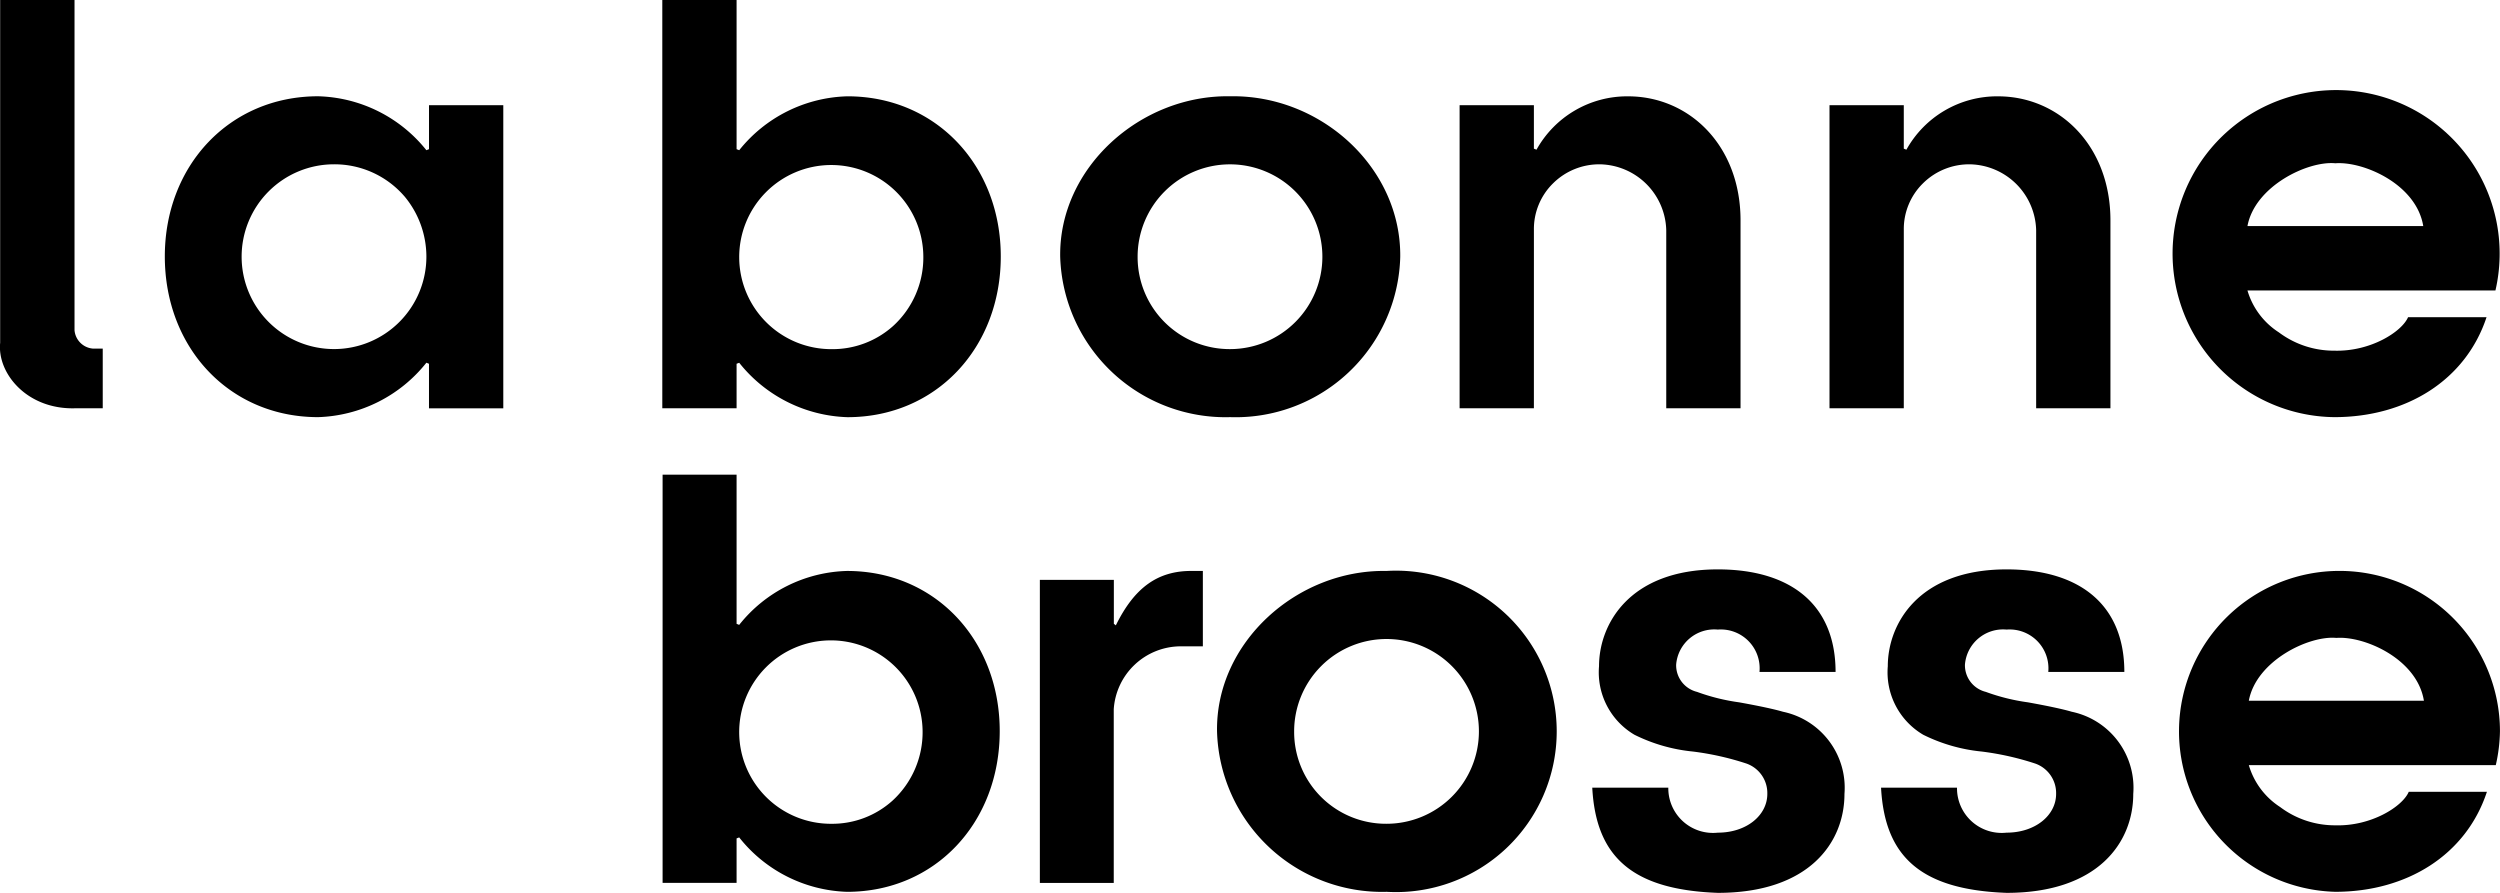
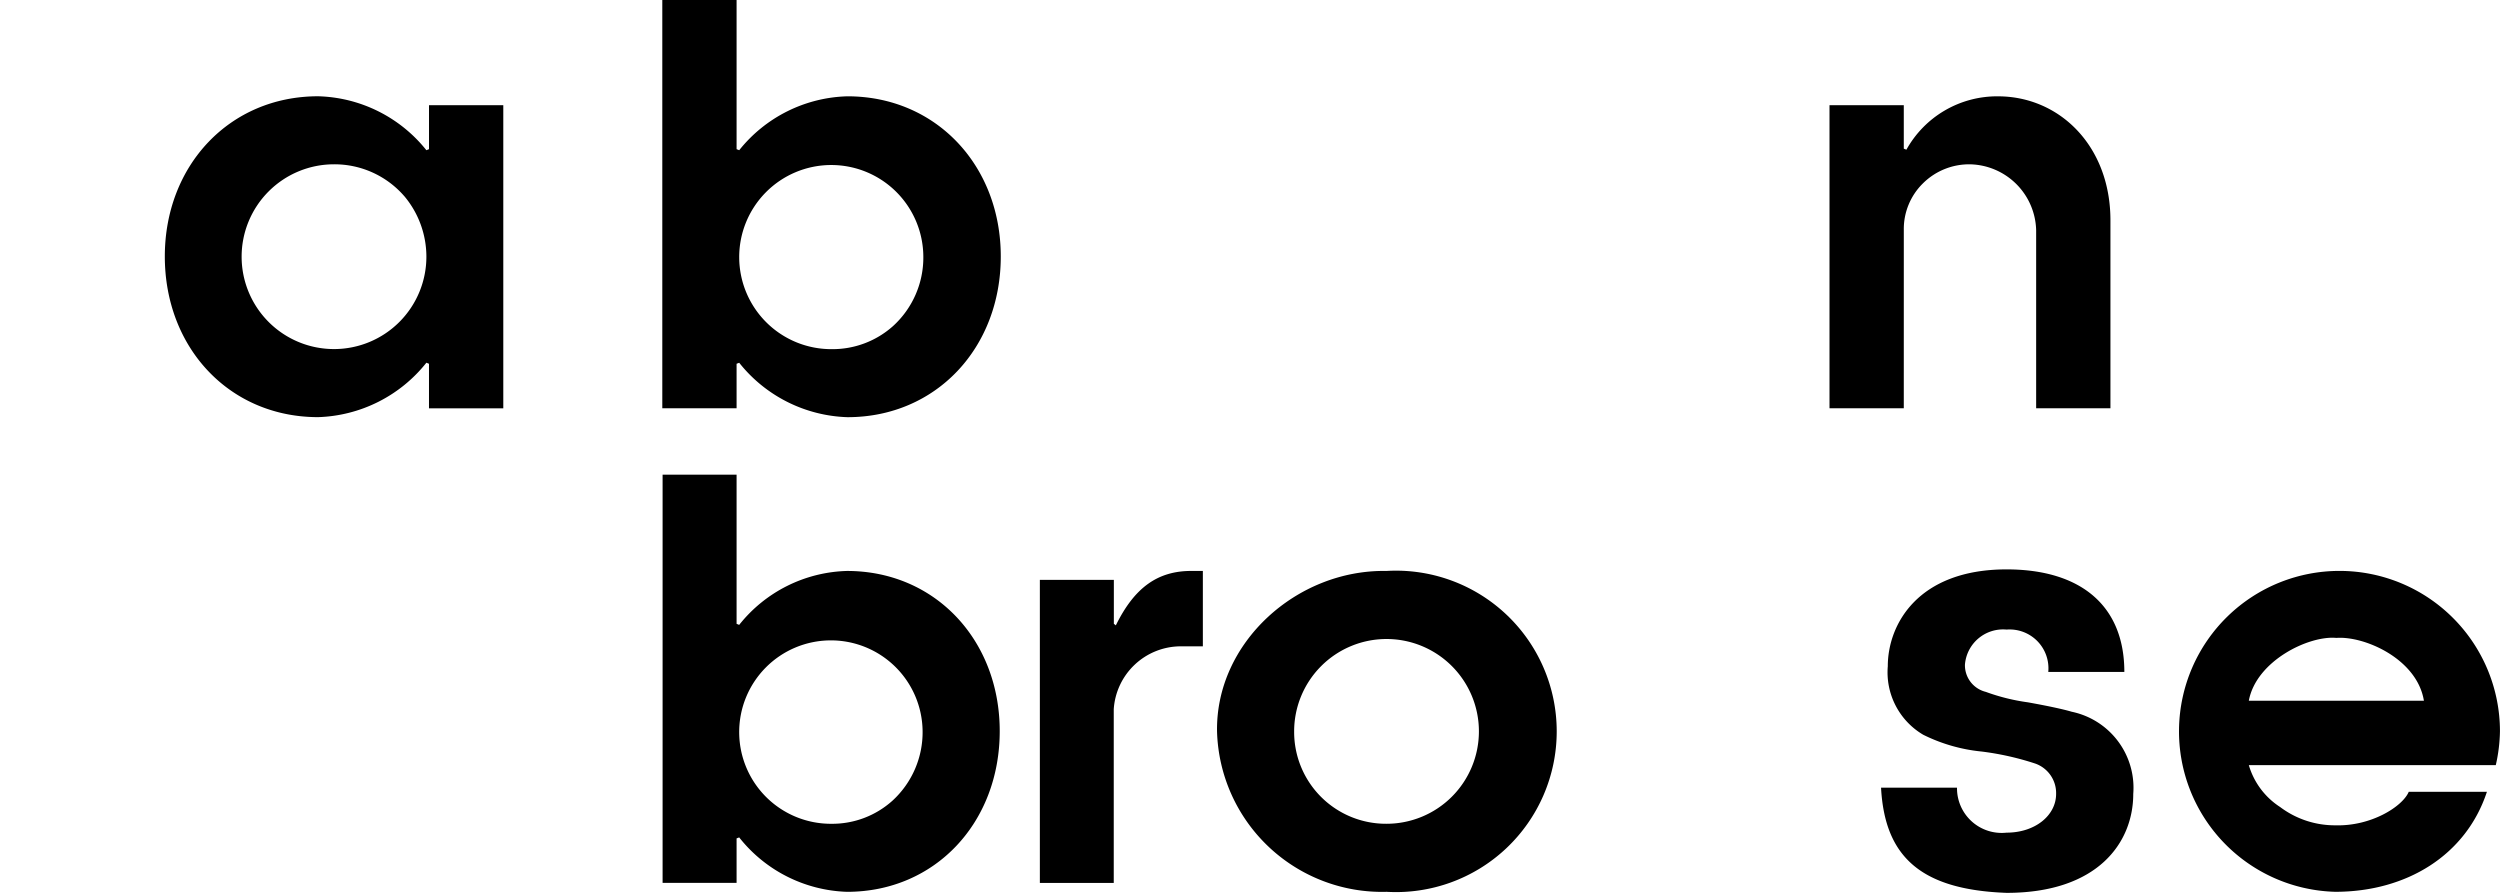
<svg xmlns="http://www.w3.org/2000/svg" id="logo" width="126" height="45" viewBox="0 0 126 45">
  <defs>
    <clipPath id="clip-path">
      <rect id="Rectangle_2843" data-name="Rectangle 2843" width="126" height="45" fill="none" />
    </clipPath>
  </defs>
  <g id="Groupe_386" data-name="Groupe 386" clip-path="url(#clip-path)">
-     <path id="Tracé_3645" data-name="Tracé 3645" d="M3.756,0V16.647a1.014,1.014,0,0,0,.922.923h.5v3.008H3.808c-2.452.079-3.955-1.768-3.8-3.3V0" transform="translate(0 -0.001)" />
    <path id="Tracé_3646" data-name="Tracé 3646" d="M39.831,31.2V28.953L39.7,28.9a7.257,7.257,0,0,1-5.458,2.743c-4.456,0-7.725-3.482-7.725-8.1,0-4.59,3.269-8.072,7.725-8.072A7.223,7.223,0,0,1,39.7,18.19l.132-.053V15.922h3.744V31.2M38.591,20.512A4.653,4.653,0,0,0,35.032,18.9,4.656,4.656,0,1,0,39.7,23.545a4.751,4.751,0,0,0-1.108-3.034" transform="translate(-18.21 -10.619)" />
    <path id="Tracé_3647" data-name="Tracé 3647" d="M110.31,18.334v2.242h-3.744V0h3.744V7.518l.132.053A7.22,7.22,0,0,1,115.9,4.854c4.455,0,7.725,3.482,7.725,8.072,0,4.617-3.27,8.1-7.725,8.1a7.254,7.254,0,0,1-5.458-2.743m4.666-.686a4.57,4.57,0,0,0,3.085-1.161,4.67,4.67,0,0,0,1.529-3.509,4.64,4.64,0,1,0-4.614,4.67" transform="translate(-73.186)" />
-     <path id="Tracé_3648" data-name="Tracé 3648" d="M179.153,31.655a8.337,8.337,0,0,1-8.569-8.072c-.079-4.484,4.034-8.178,8.569-8.1,4.588-.079,8.622,3.615,8.569,8.1a8.3,8.3,0,0,1-8.569,8.072m0-3.429a4.656,4.656,0,1,0-4.667-4.643,4.639,4.639,0,0,0,4.667,4.643" transform="translate(-117.15 -10.631)" />
-     <path id="Tracé_3649" data-name="Tracé 3649" d="M238.6,31.2h-3.744V15.927H238.6v2.19l.132.053a5.226,5.226,0,0,1,4.614-2.69c3.085,0,5.669,2.48,5.669,6.252V31.2h-3.744V22.231a3.407,3.407,0,0,0-3.322-3.324,3.306,3.306,0,0,0-2.373.949,3.228,3.228,0,0,0-.975,2.374" transform="translate(-161.292 -10.625)" />
    <path id="Tracé_3650" data-name="Tracé 3650" d="M298.115,31.2h-3.744V15.927h3.744v2.19l.132.053a5.227,5.227,0,0,1,4.615-2.69c3.084,0,5.668,2.48,5.668,6.252V31.2h-3.744V22.231a3.406,3.406,0,0,0-3.322-3.324,3.305,3.305,0,0,0-2.373.949,3.227,3.227,0,0,0-.975,2.374" transform="translate(-202.164 -10.625)" />
-     <path id="Tracé_3651" data-name="Tracé 3651" d="M365.343,25.272h-12.5a3.77,3.77,0,0,0,1.582,2.11,4.62,4.62,0,0,0,2.795.923c1.82.053,3.4-.949,3.718-1.688h3.955c-1.055,3.192-4.06,5.038-7.673,5.038a8.242,8.242,0,1,1,8.121-6.384m-3.638-3.245c-.343-2.11-3.006-3.271-4.43-3.166-1.4-.131-4.06,1.161-4.43,3.166Z" transform="translate(-239.571 -10.631)" />
    <path id="Tracé_3652" data-name="Tracé 3652" d="M110.343,94.668V96.91h-3.729V76.334h3.729v7.519l.131.053a7.183,7.183,0,0,1,5.436-2.718c4.438,0,7.695,3.483,7.695,8.072,0,4.617-3.257,8.1-7.695,8.1a7.216,7.216,0,0,1-5.436-2.743m4.648-.686a4.538,4.538,0,0,0,3.073-1.161,4.678,4.678,0,0,0,1.523-3.509,4.622,4.622,0,1,0-4.6,4.67" transform="translate(-73.219 -52.412)" />
    <path id="Tracé_3653" data-name="Tracé 3653" d="M167.318,107.545V92.27h3.729v2.216l.1.079c.946-1.926,2.127-2.744,3.808-2.744h.578v3.8h-1.129a3.391,3.391,0,0,0-3.362,3.166v8.758" transform="translate(-114.909 -63.046)" />
    <path id="Tracé_3654" data-name="Tracé 3654" d="M204.358,107.99a8.319,8.319,0,0,1-8.535-8.072c-.079-4.484,4.018-8.177,8.535-8.1a8.1,8.1,0,1,1,0,16.171m0-3.429a4.656,4.656,0,1,0-4.649-4.643,4.628,4.628,0,0,0,4.649,4.643" transform="translate(-134.484 -63.042)" />
-     <path id="Tracé_3655" data-name="Tracé 3655" d="M260.03,102.571a2.251,2.251,0,0,0,2.495,2.268c1.445,0,2.495-.871,2.495-1.952a1.577,1.577,0,0,0-1.05-1.53,14.256,14.256,0,0,0-2.705-.607,8.464,8.464,0,0,1-2.941-.845,3.651,3.651,0,0,1-1.786-3.455c0-2.111,1.523-4.88,5.987-4.88,3.7,0,5.935,1.794,5.935,5.17h-3.835a1.957,1.957,0,0,0-2.1-2.136,1.927,1.927,0,0,0-2.1,1.767,1.38,1.38,0,0,0,1.05,1.372,10.16,10.16,0,0,0,2.127.528q1.536.277,2.206.474a3.915,3.915,0,0,1,3.1,4.142c0,2.453-1.786,4.986-6.382,4.986-4.385-.158-6.145-1.873-6.329-5.3" transform="translate(-175.947 -62.873)" />
    <path id="Tracé_3656" data-name="Tracé 3656" d="M306.482,102.571a2.251,2.251,0,0,0,2.495,2.268c1.445,0,2.5-.871,2.5-1.952a1.577,1.577,0,0,0-1.051-1.53,14.255,14.255,0,0,0-2.705-.607,8.459,8.459,0,0,1-2.941-.845,3.651,3.651,0,0,1-1.786-3.455c0-2.111,1.523-4.88,5.987-4.88,3.7,0,5.935,1.794,5.935,5.17h-3.834a1.957,1.957,0,0,0-2.1-2.136,1.927,1.927,0,0,0-2.1,1.767,1.38,1.38,0,0,0,1.05,1.372,10.158,10.158,0,0,0,2.127.528q1.536.277,2.206.474a3.915,3.915,0,0,1,3.1,4.142c0,2.453-1.786,4.986-6.382,4.986-4.385-.158-6.145-1.873-6.329-5.3" transform="translate(-207.849 -62.873)" />
    <path id="Tracé_3657" data-name="Tracé 3657" d="M365.537,101.606H353.09a3.769,3.769,0,0,0,1.576,2.11,4.589,4.589,0,0,0,2.784.923c1.812.053,3.388-.949,3.7-1.688h3.939c-1.051,3.192-4.044,5.039-7.642,5.039a8.088,8.088,0,1,1,8.3-8.1,8.23,8.23,0,0,1-.21,1.715m-3.623-3.245c-.342-2.11-2.994-3.271-4.412-3.166-1.392-.131-4.044,1.161-4.412,3.166Z" transform="translate(-239.749 -63.043)" />
  </g>
</svg>